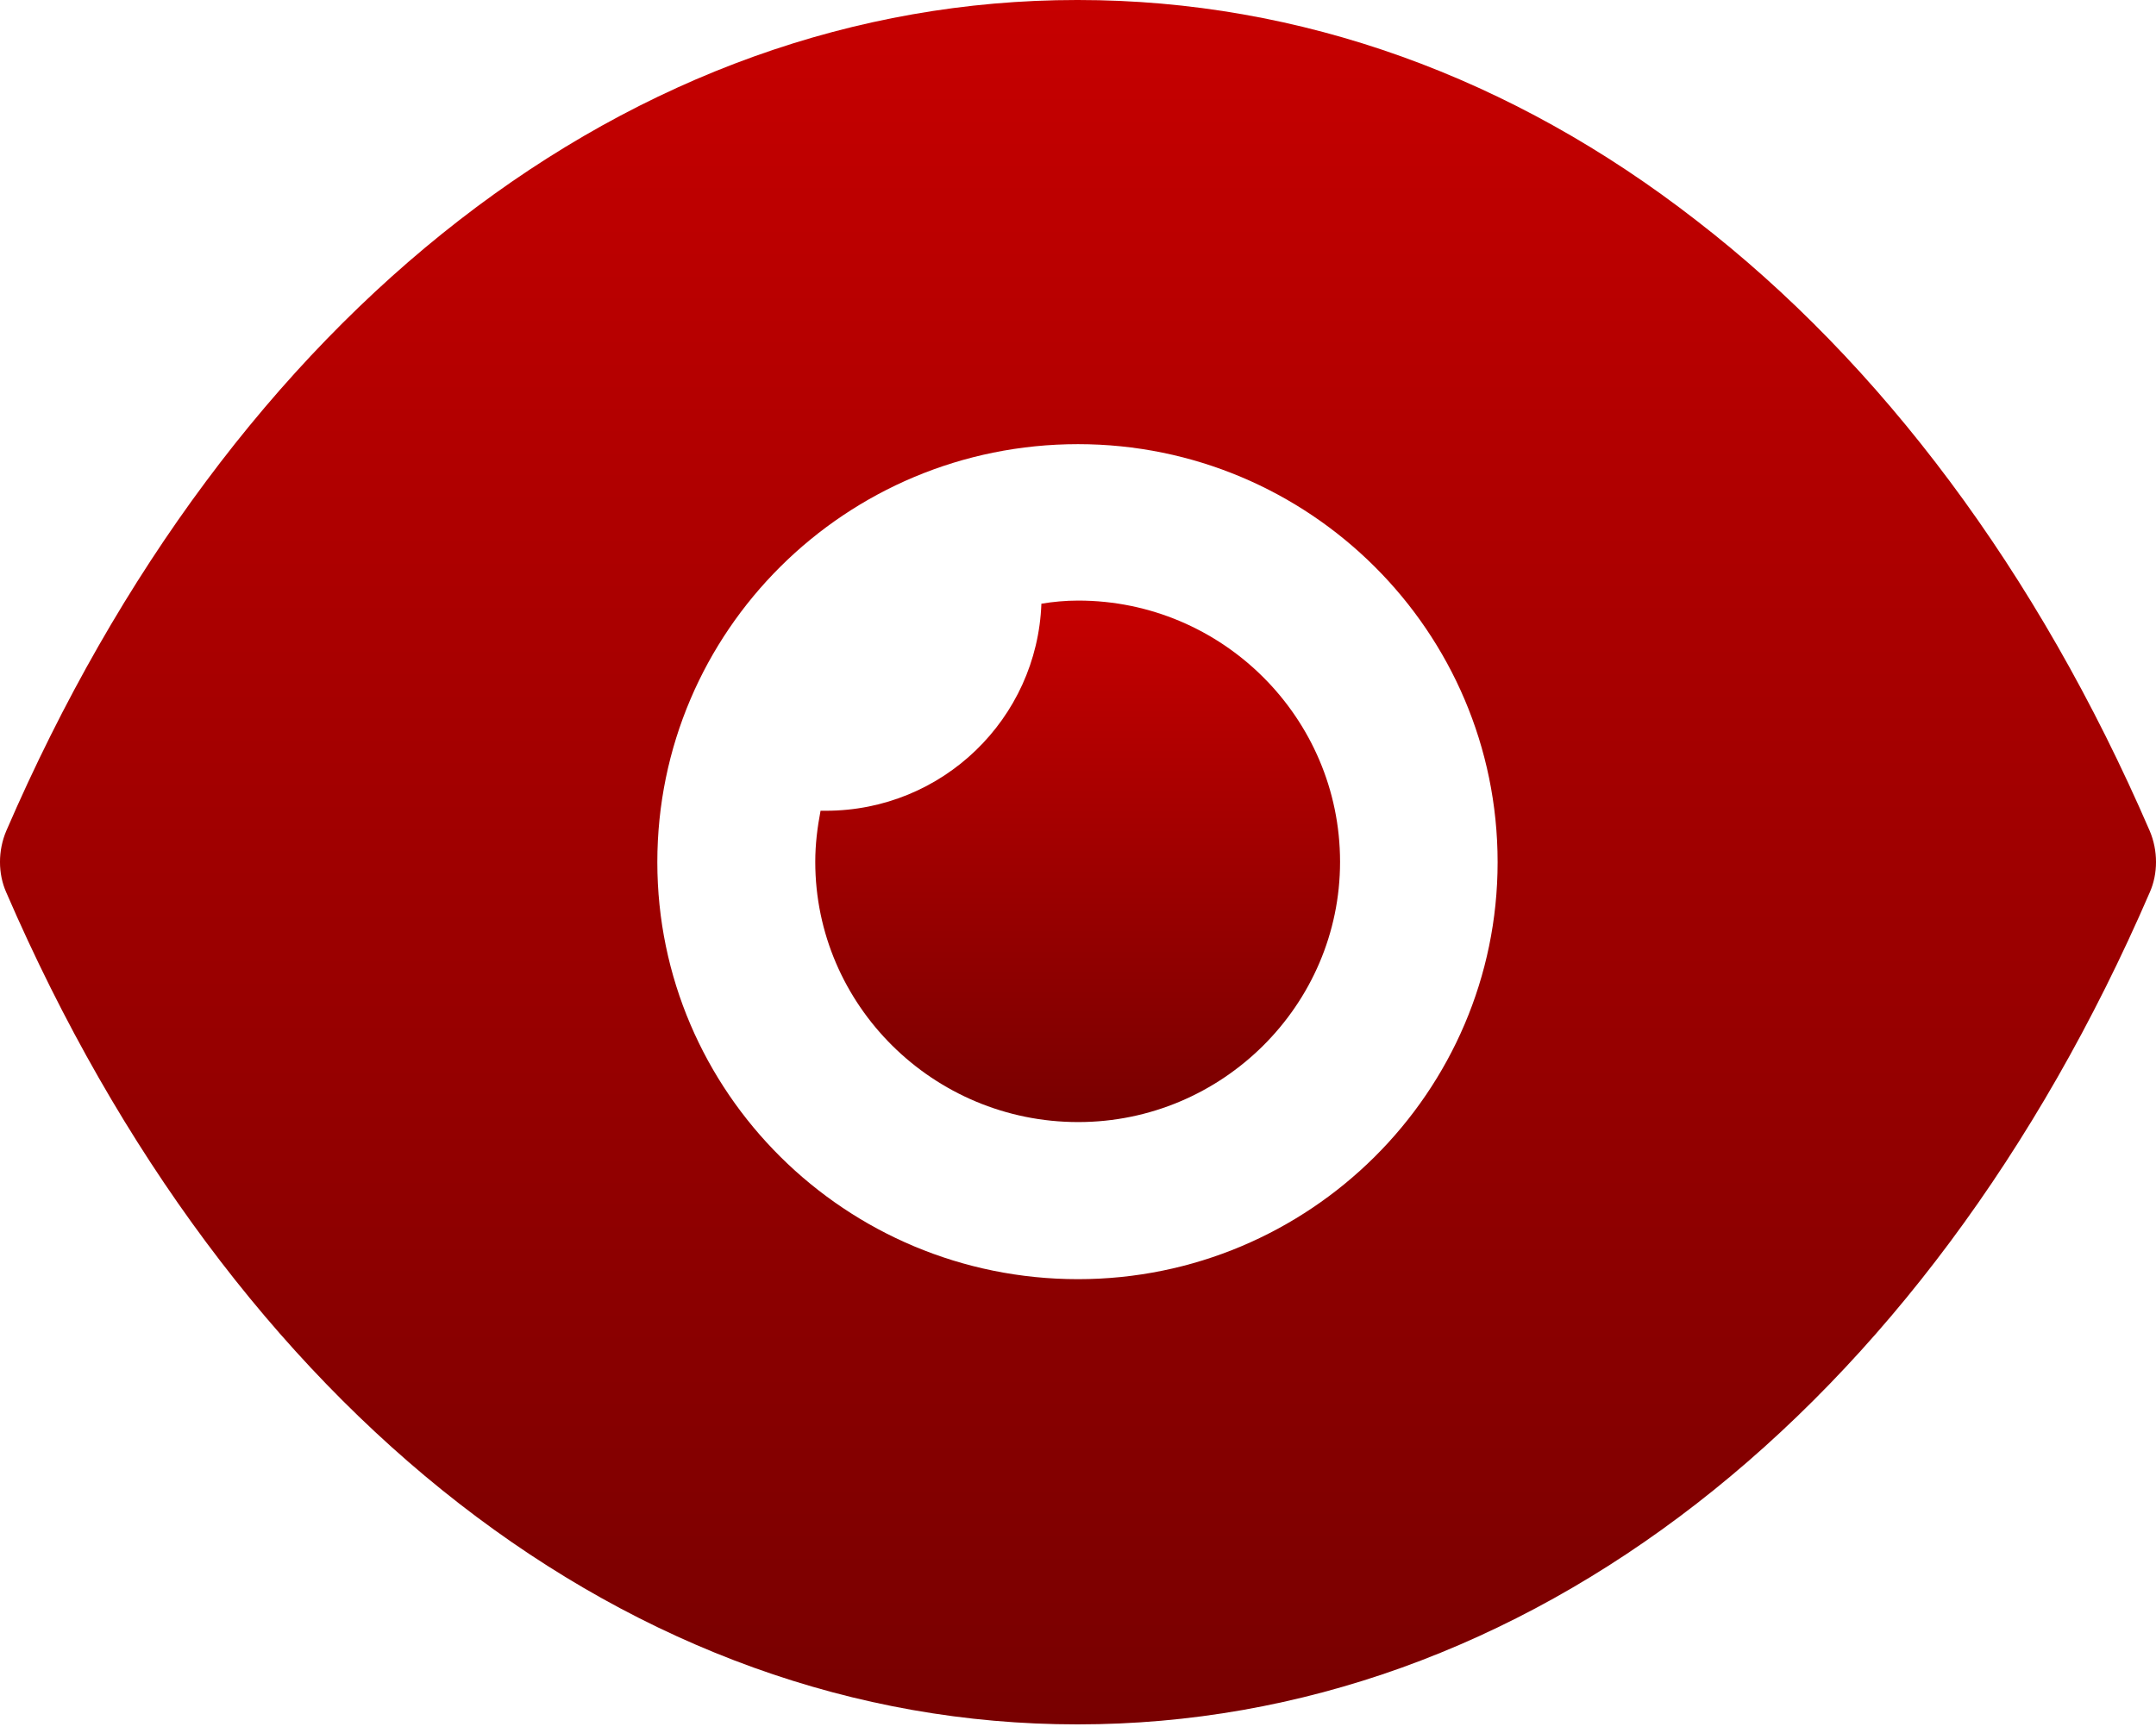
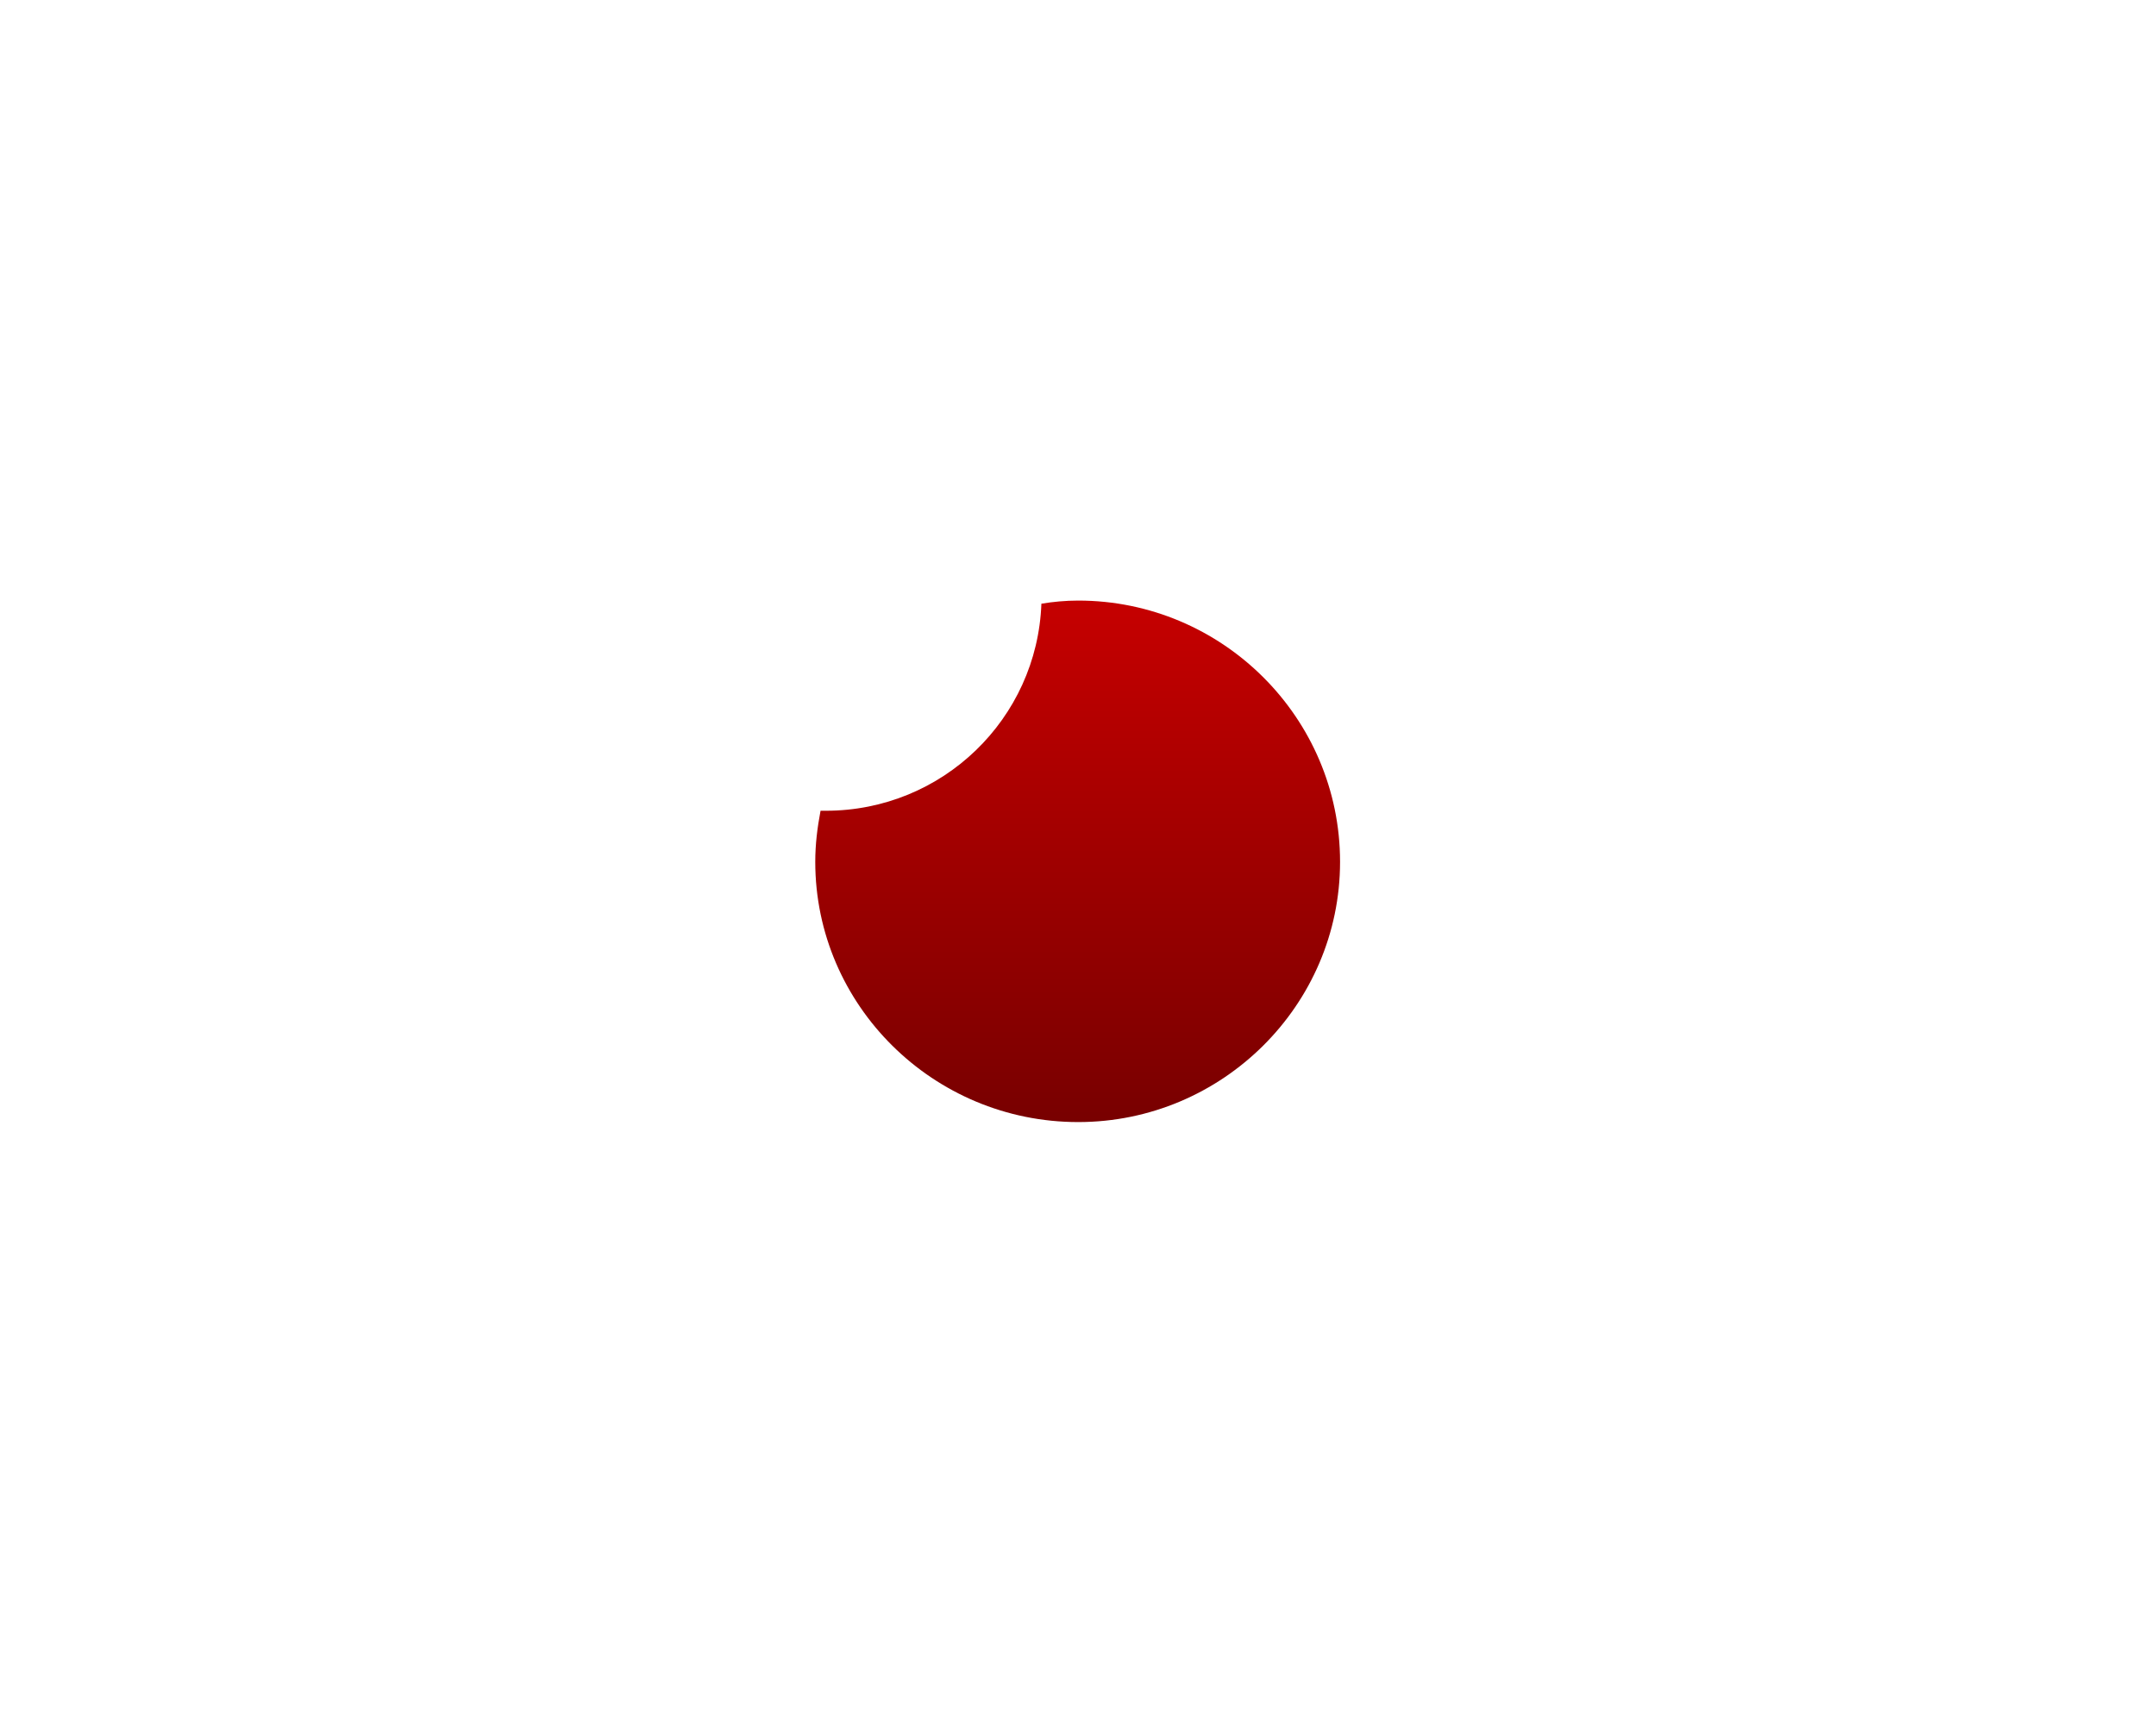
<svg xmlns="http://www.w3.org/2000/svg" width="51" height="41" viewBox="0 0 51 41" fill="none">
-   <path d="M25.5 0C30.774 0 35.775 1.83 40.128 5.217C44.482 8.578 48.189 13.501 50.851 19.658C51.05 20.125 51.05 20.672 50.851 21.117C45.527 33.431 36.048 40.8 25.5 40.8H25.475C14.952 40.8 5.473 33.431 0.149 21.117C-0.05 20.672 -0.05 20.125 0.149 19.658C5.473 7.342 14.952 0 25.475 0H25.5ZM25.5 10.509C20.002 10.509 15.549 14.935 15.549 20.4C15.549 25.84 20.002 30.266 25.5 30.266C30.973 30.266 35.426 25.84 35.426 20.4C35.426 14.935 30.973 10.509 25.5 10.509Z" fill="url(#paint0_linear_404_46)" />
  <path d="M31.699 20.392C31.699 23.78 28.913 26.549 25.505 26.549C22.072 26.549 19.285 23.78 19.285 20.392C19.285 19.972 19.335 19.579 19.41 19.183H19.534C22.295 19.183 24.534 17.007 24.634 14.284C24.908 14.238 25.206 14.21 25.505 14.21C28.913 14.21 31.699 16.98 31.699 20.392Z" fill="url(#paint1_linear_404_46)" />
  <defs fill="#000814">
    <linearGradient id="paint0_linear_404_46" x1="25.5" y1="0" x2="25.5" y2="40.8" gradientUnits="userSpaceOnUse" fill="#000814">
      <stop stop-color="#c60000" fill="#000814" />
      <stop offset="1" stop-color="#780000" fill="#000814" />
    </linearGradient>
    <linearGradient id="paint1_linear_404_46" x1="25.492" y1="14.21" x2="25.492" y2="26.549" gradientUnits="userSpaceOnUse" fill="#000814">
      <stop stop-color="#c60000" fill="#000814" />
      <stop offset="1" stop-color="#780000" fill="#000814" />
    </linearGradient>
  </defs>
</svg>